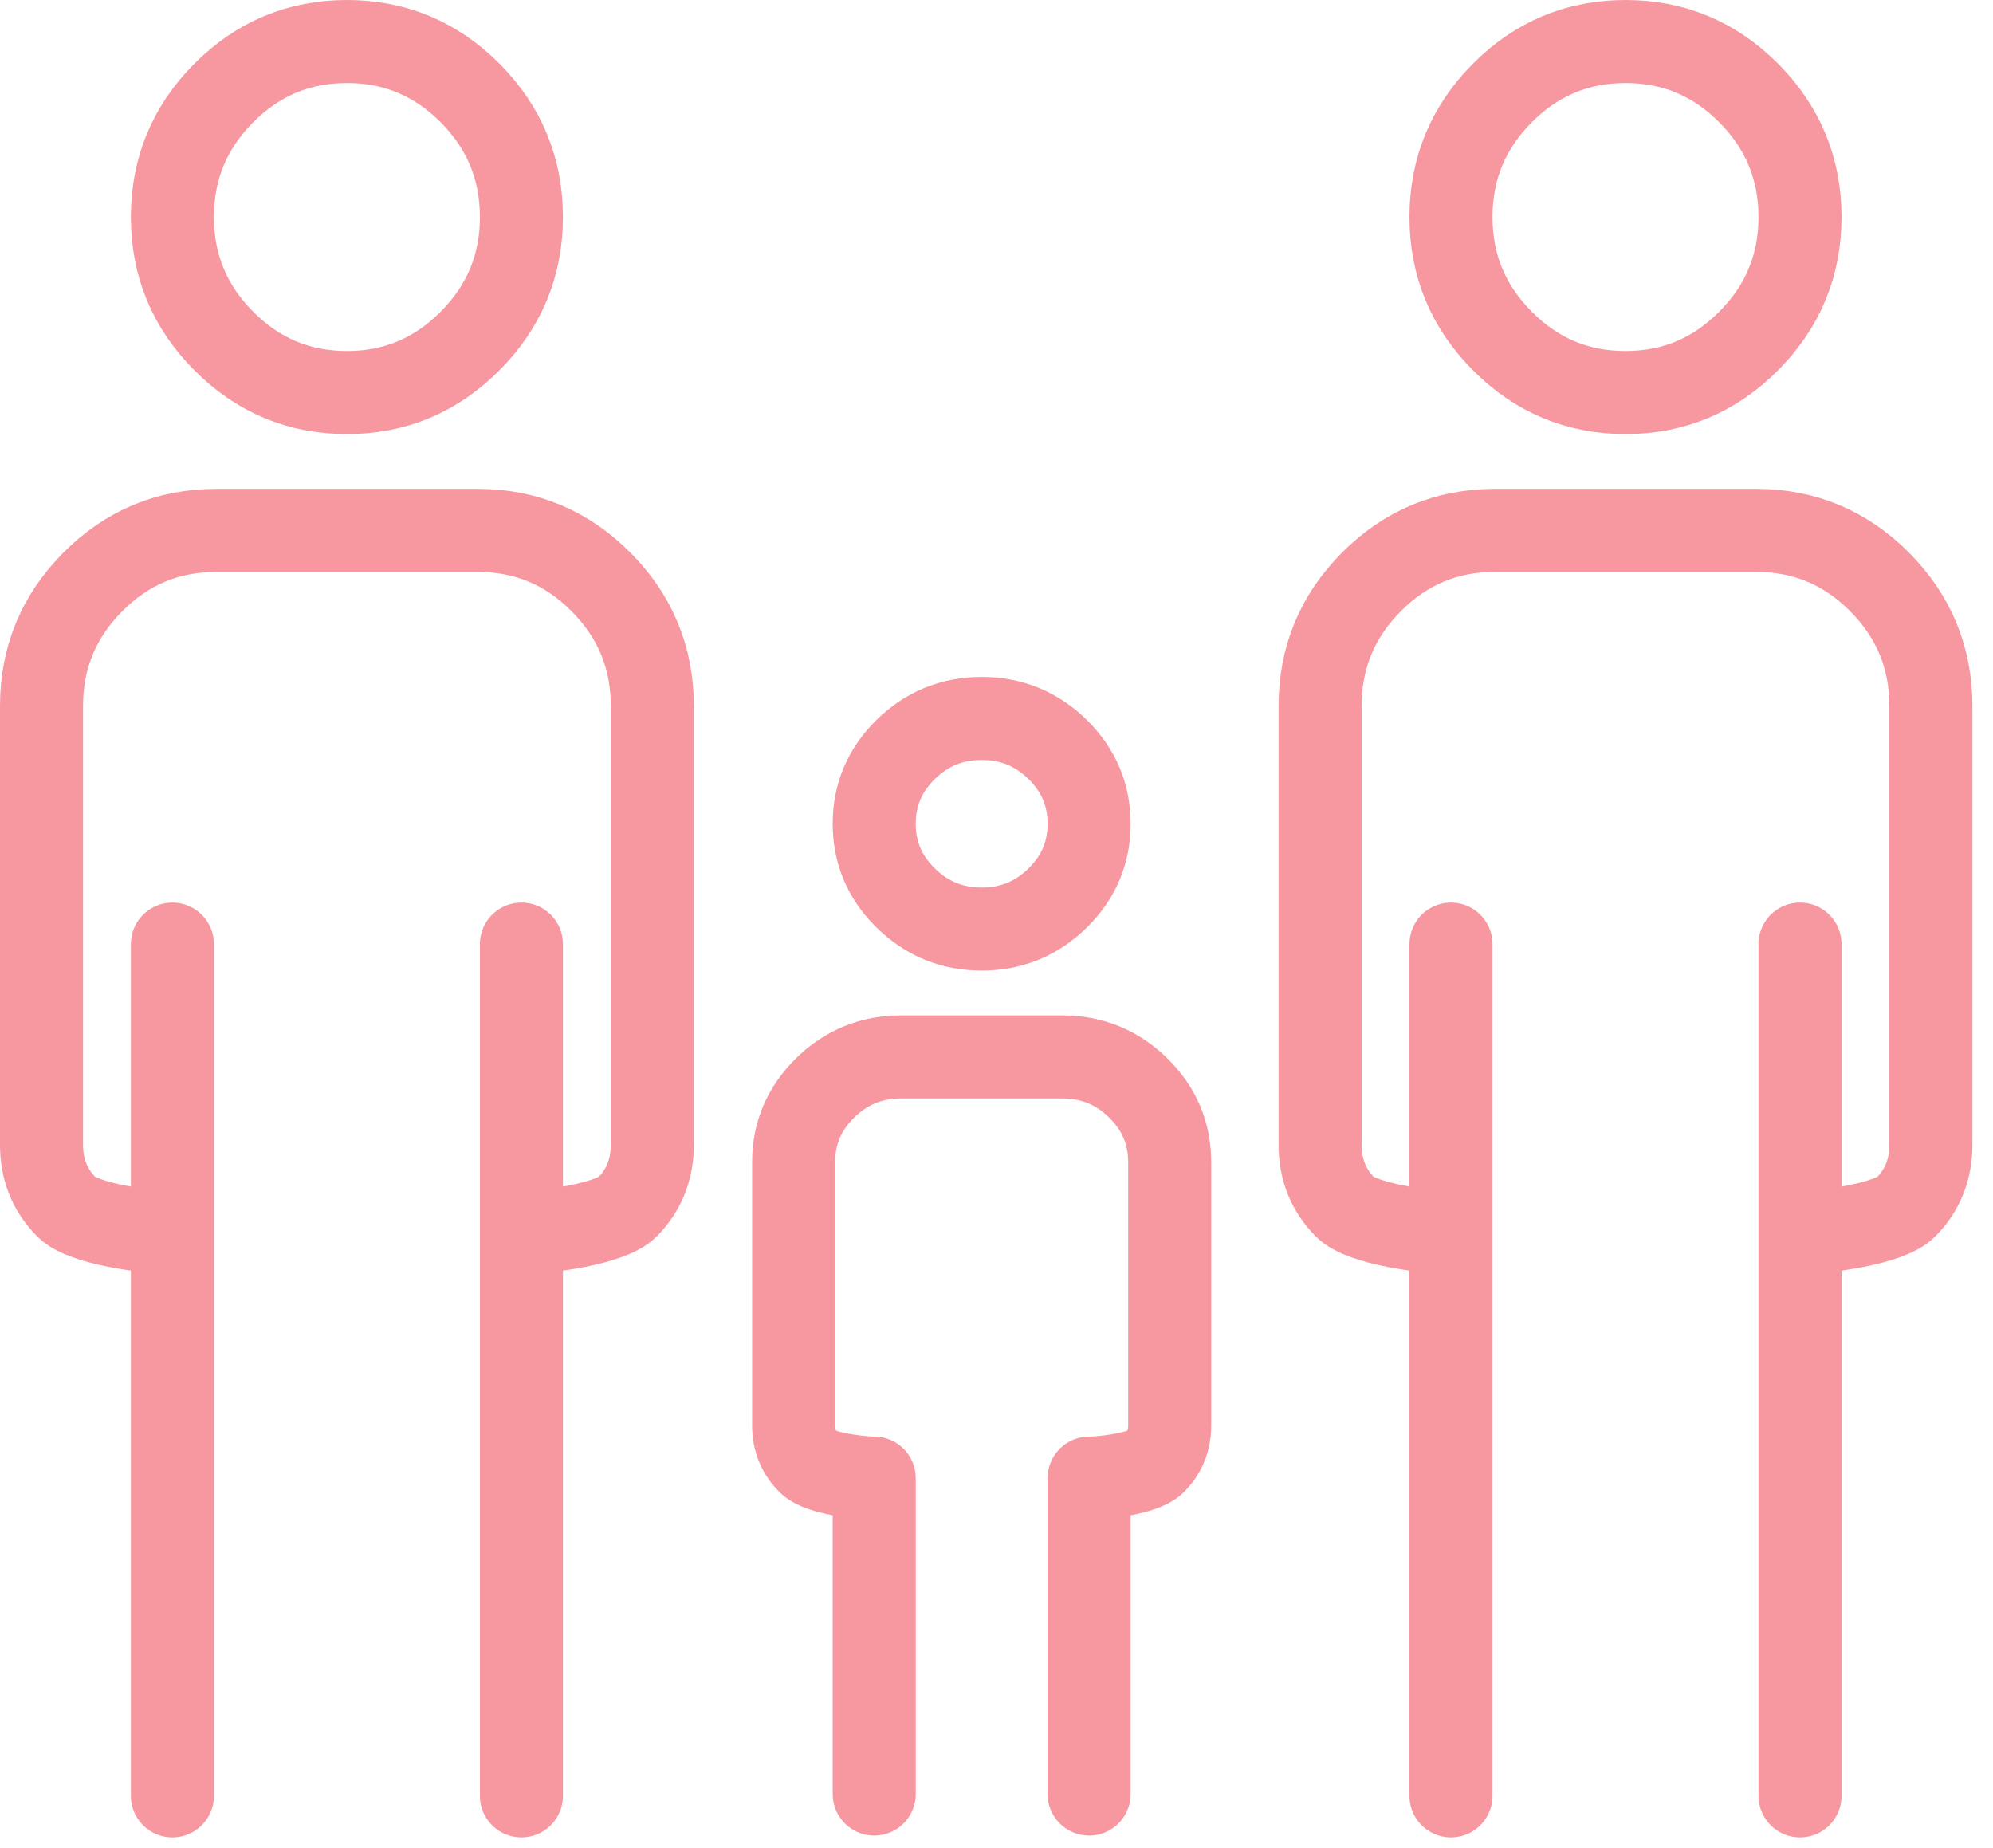
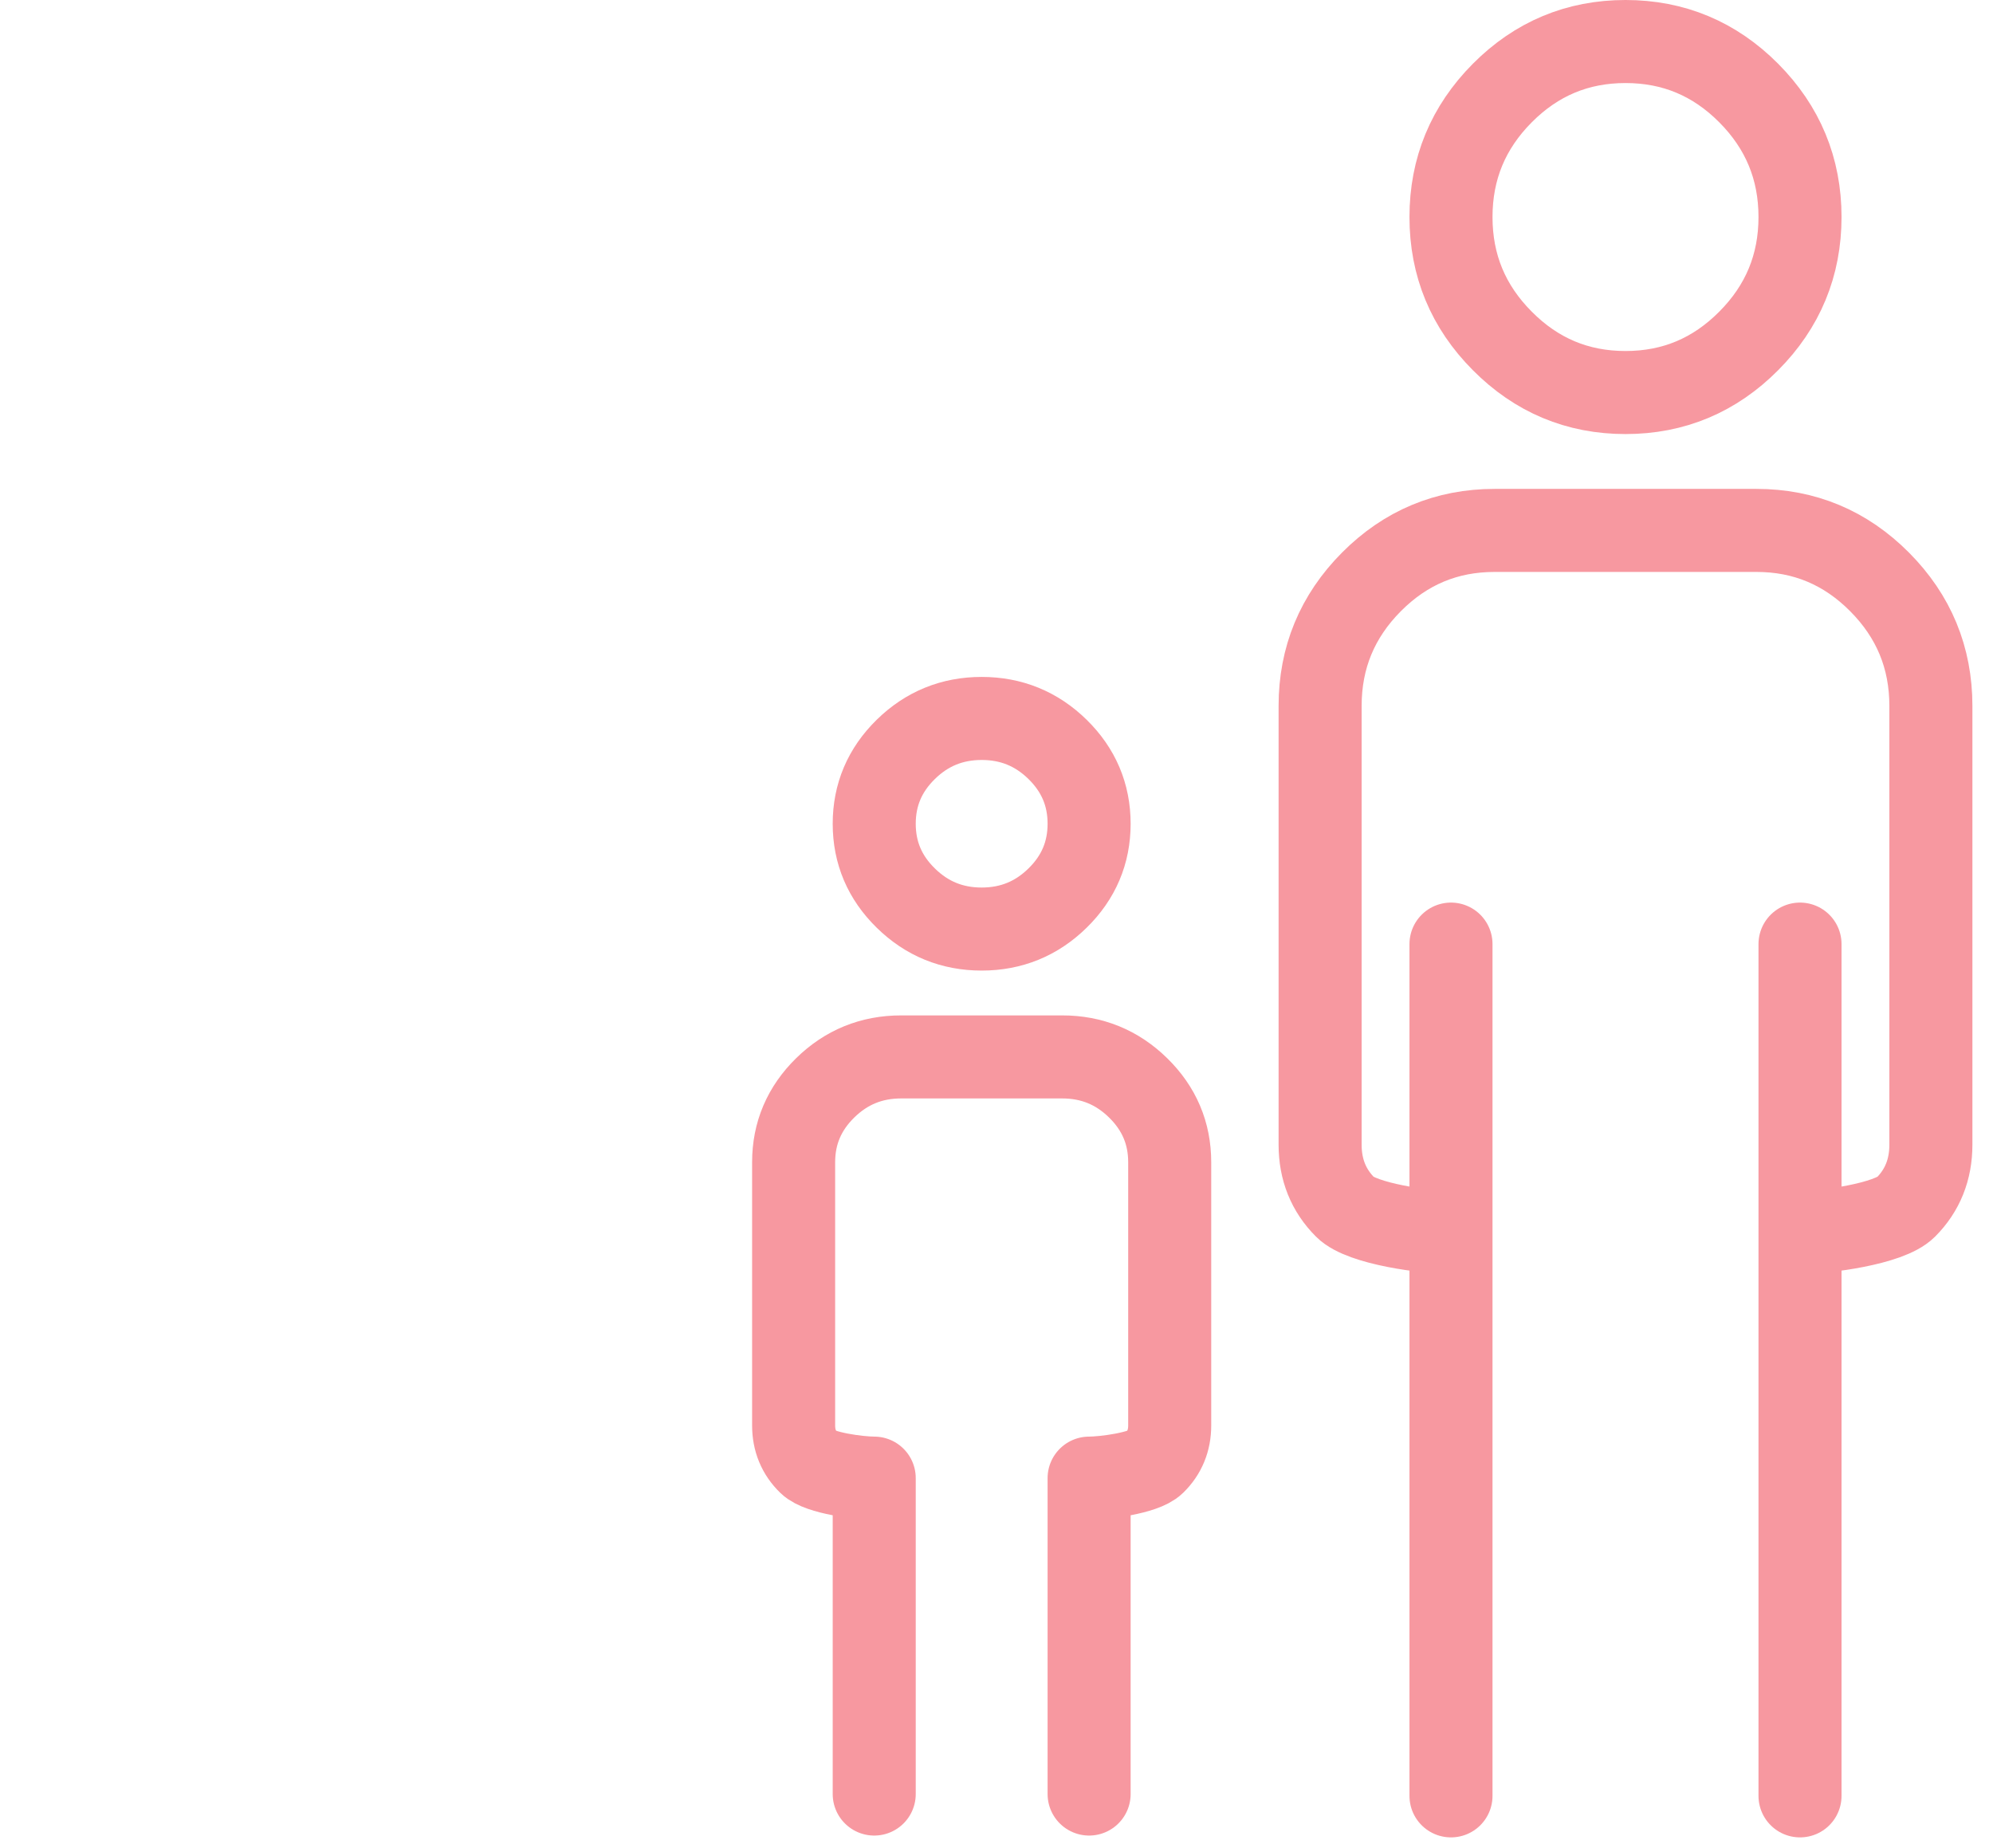
<svg xmlns="http://www.w3.org/2000/svg" width="96" height="89" viewBox="0 0 96 89" fill="none">
-   <path d="M8.304 86.5V45.474V59.362C7.114 59.362 4.015 58.956 3.21 58.144C2.403 57.336 2 56.333 2 55.135V34.002C2 31.677 2.824 29.686 4.471 28.029C6.116 26.375 8.094 25.548 10.406 25.548H23.015C25.326 25.548 27.304 26.375 28.949 28.029C30.597 29.686 31.421 31.677 31.421 34.002V55.135C31.421 56.333 31.018 57.336 30.214 58.144C29.407 58.956 26.307 59.362 25.116 59.362V45.474V86.5M16.71 18.907C14.399 18.907 12.42 18.078 10.776 16.421C9.128 14.767 8.304 12.778 8.304 10.453C8.304 8.129 9.128 6.138 10.776 4.481C12.42 2.827 14.399 2 16.71 2C19.022 2 21 2.827 22.645 4.481C24.292 6.138 25.116 8.129 25.116 10.453C25.116 12.778 24.292 14.767 22.645 16.421C21 18.078 19.022 18.907 16.71 18.907Z" stroke="#F798A0" stroke-width="4" stroke-linecap="round" stroke-linejoin="round" />
  <path d="M69.892 86.5V45.474V59.362C68.701 59.362 65.603 58.956 64.798 58.144C63.991 57.336 63.588 56.333 63.588 55.135V34.002C63.588 31.677 64.412 29.686 66.059 28.029C67.704 26.375 69.682 25.548 71.994 25.548H84.603C86.914 25.548 88.892 26.375 90.537 28.029C92.185 29.686 93.008 31.677 93.008 34.002V55.135C93.008 56.333 92.606 57.336 91.802 58.144C90.995 58.956 87.895 59.362 86.704 59.362V45.474V86.5M78.298 18.907C75.987 18.907 74.008 18.078 72.364 16.421C70.716 14.767 69.892 12.778 69.892 10.453C69.892 8.129 70.716 6.138 72.364 4.481C74.008 2.827 75.987 2 78.298 2C80.61 2 82.588 2.827 84.233 4.481C85.88 6.138 86.704 8.129 86.704 10.453C86.704 12.778 85.88 14.767 84.233 16.421C82.588 18.078 80.61 18.907 78.298 18.907Z" stroke="#F798A0" stroke-width="4" stroke-linecap="round" stroke-linejoin="round" />
  <path d="M42.11 86.412V71.196C41.377 71.196 39.469 70.953 38.974 70.466C38.477 69.981 38.228 69.379 38.228 68.66V55.98C38.228 54.585 38.736 53.391 39.75 52.397C40.763 51.404 41.981 50.908 43.404 50.908H51.167C52.59 50.908 53.808 51.404 54.821 52.397C55.836 53.391 56.343 54.585 56.343 55.98V68.66C56.343 69.379 56.095 69.981 55.6 70.466C55.103 70.953 53.194 71.196 52.461 71.196V86.412M47.286 44.749C45.862 44.749 44.644 44.252 43.632 43.258C42.617 42.266 42.11 41.072 42.11 39.677C42.11 38.283 42.617 37.088 43.632 36.094C44.644 35.102 45.862 34.605 47.286 34.605C48.709 34.605 49.927 35.102 50.94 36.094C51.954 37.088 52.461 38.283 52.461 39.677C52.461 41.072 51.954 42.266 50.94 43.258C49.927 44.252 48.709 44.749 47.286 44.749Z" stroke="#F798A0" stroke-width="4" stroke-linecap="round" stroke-linejoin="round" />
</svg>